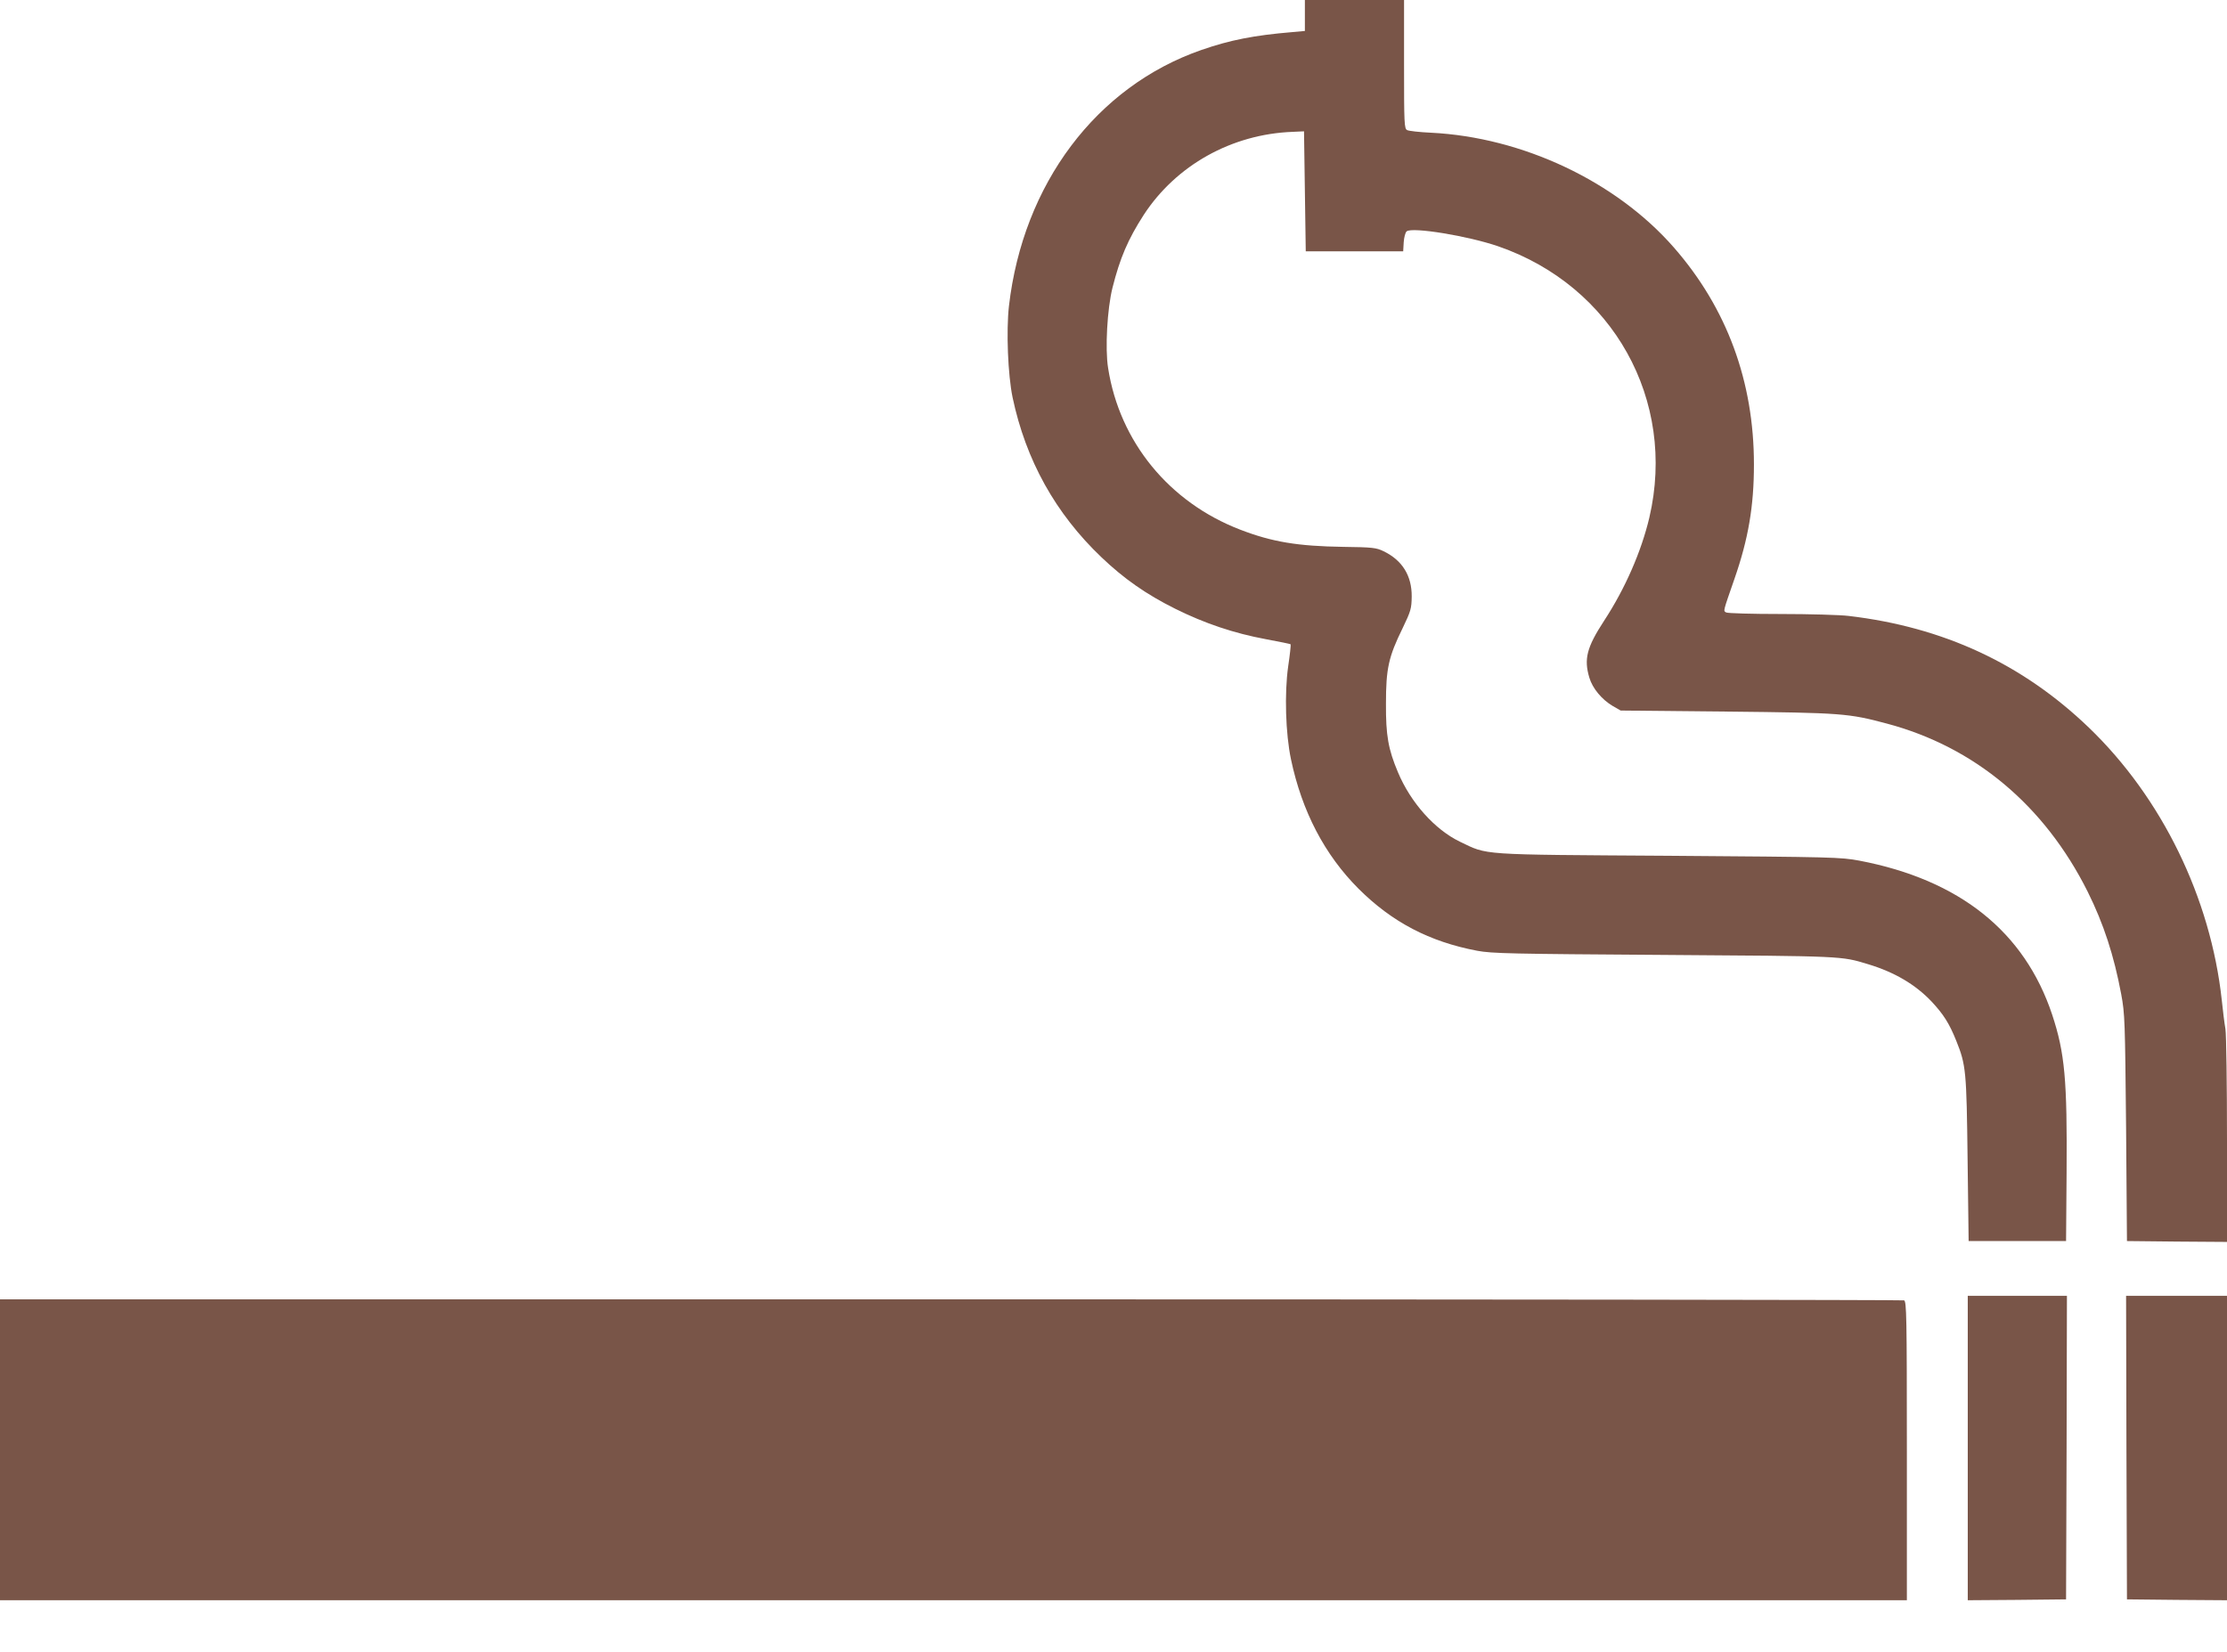
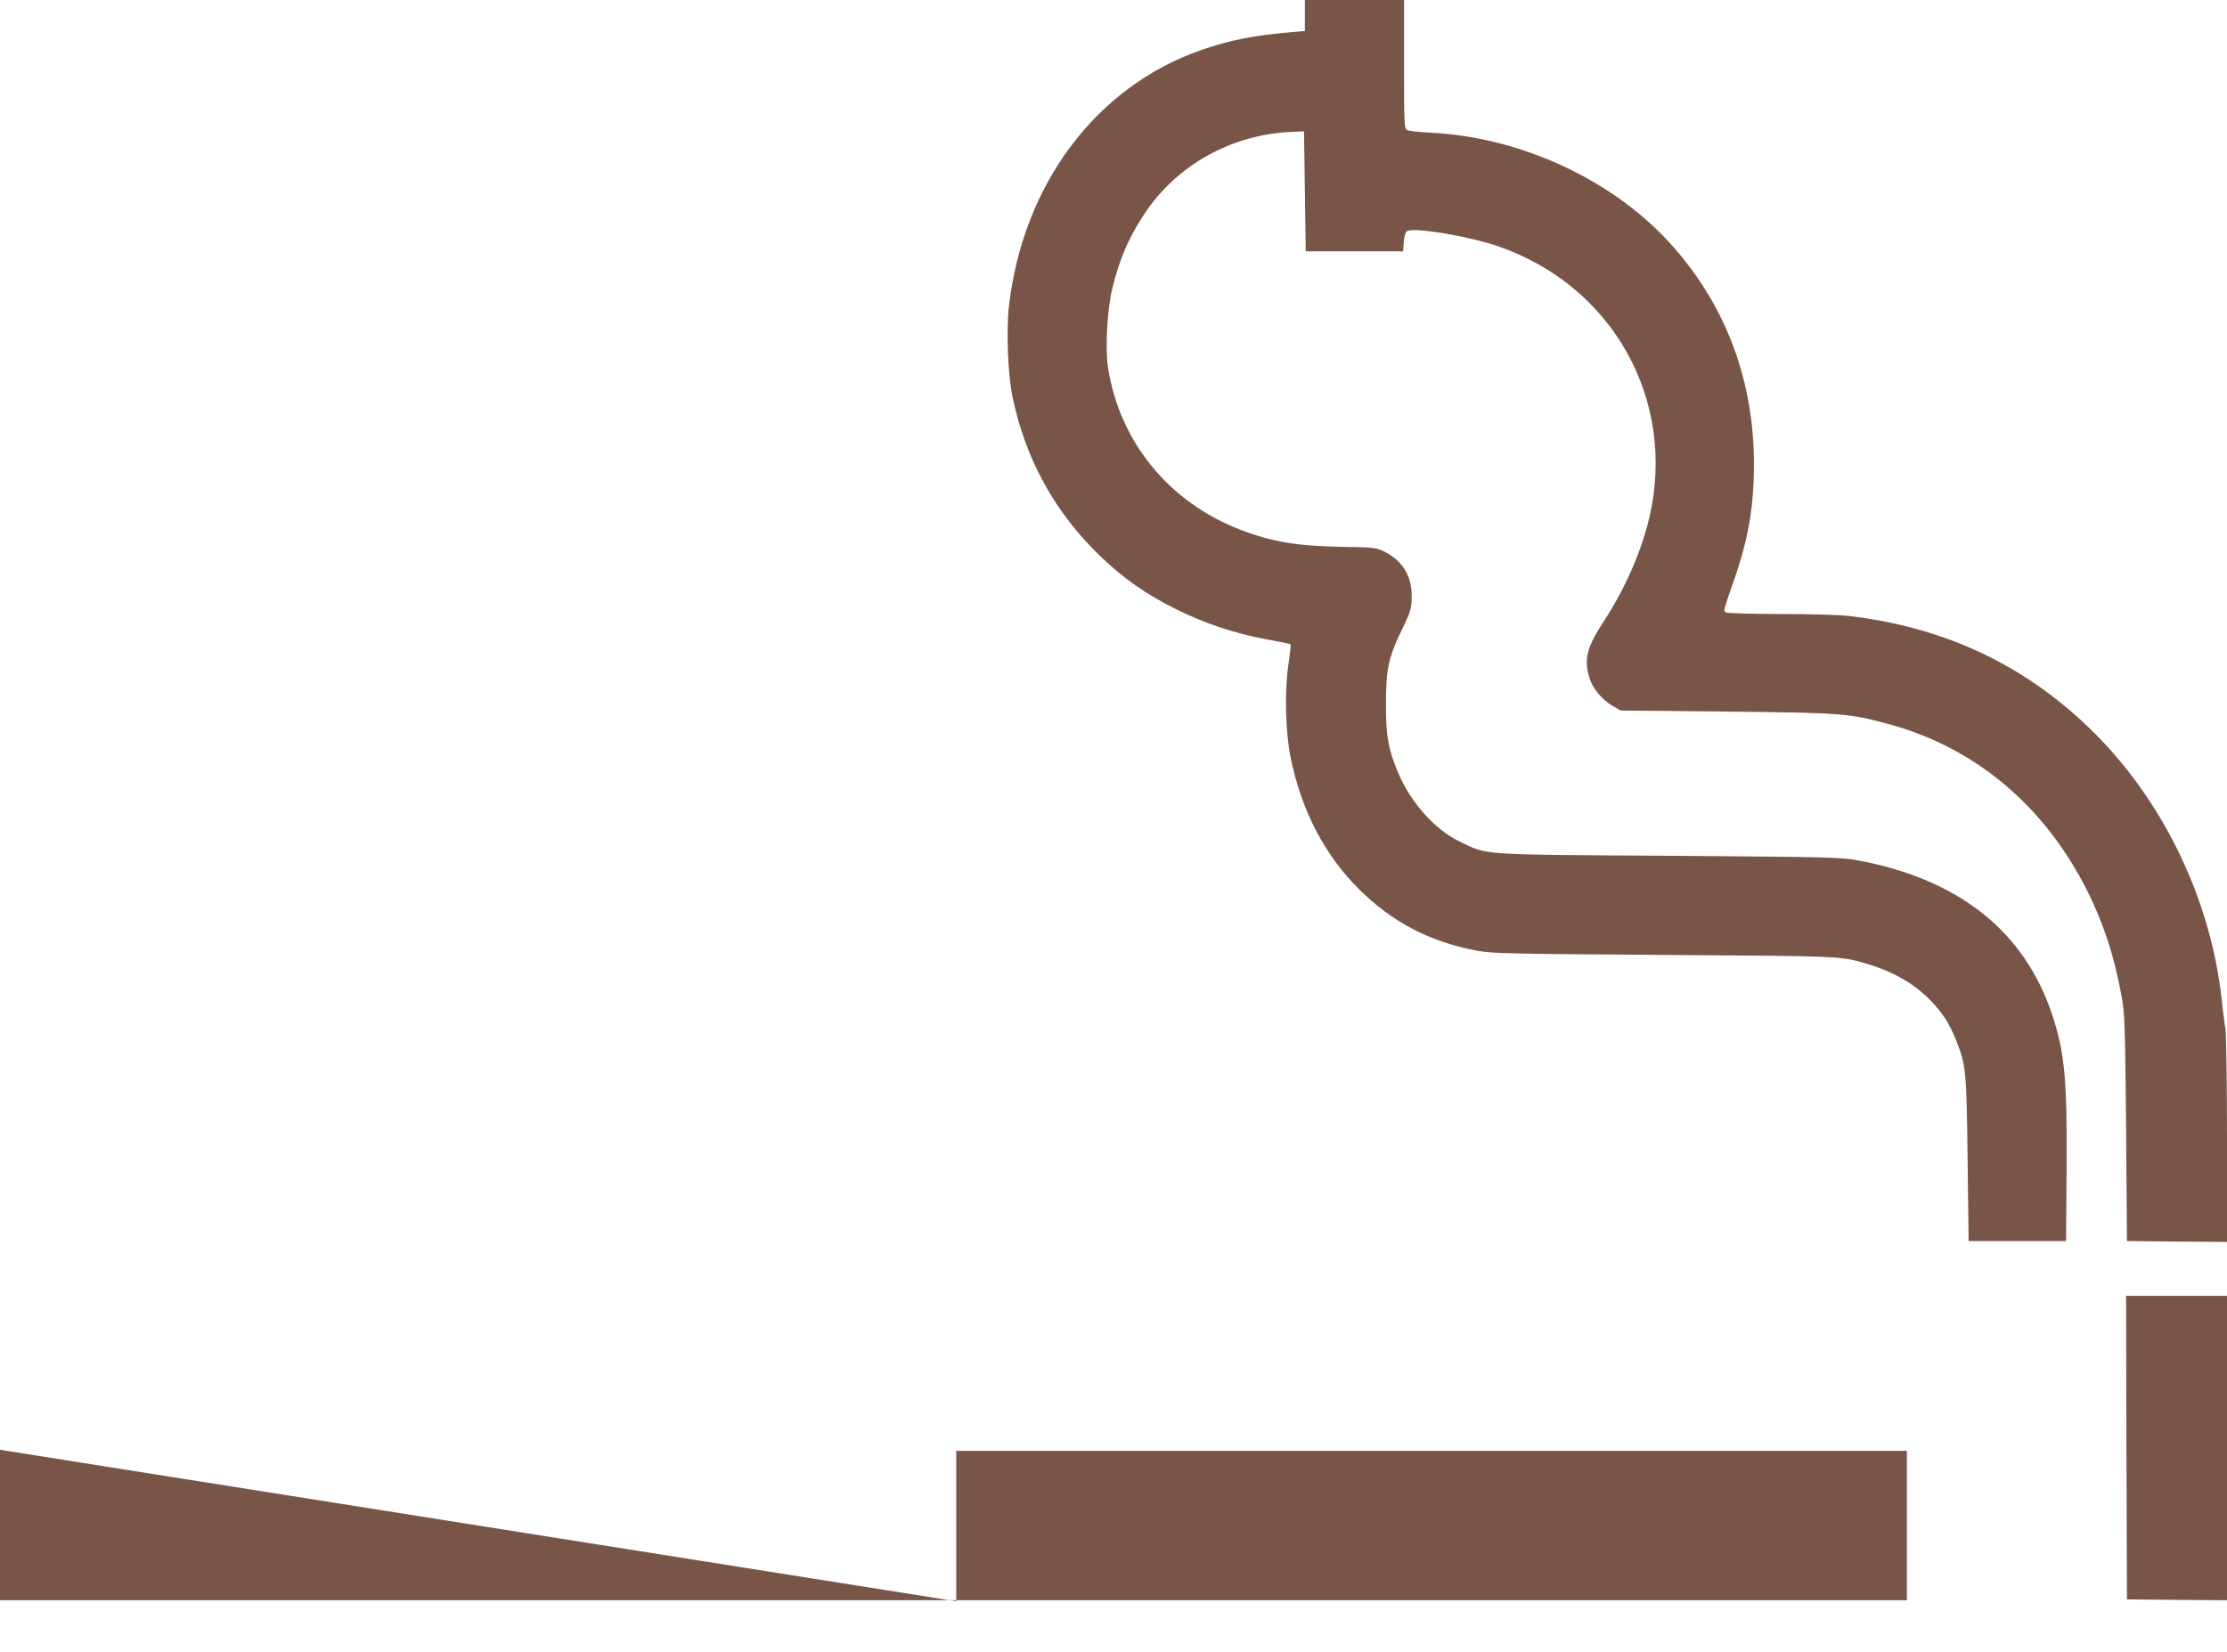
<svg xmlns="http://www.w3.org/2000/svg" version="1.0" width="1280pt" height="950pt" viewBox="0 0 1280 950" preserveAspectRatio="xMidYMid meet">
  <g transform="translate(0,950) scale(0.1,-0.1)" fill="#795548" stroke="none">
    <path d="M7500 9411 l0 -89 -77 -7 c-214 -18 -353 -45 -517 -102 -605 -210 -1026 -771 -1107 -1473 -16 -143 -6 -395 21 -525 76 -360 246 -667 512 -920 128 -122 256 -212 423 -295 169 -84 338 -141 522 -175 75 -14 139 -27 141 -29 2 -3 -4 -60 -14 -127 -22 -155 -15 -386 16 -534 63 -300 194 -550 389 -745 193 -192 407 -304 681 -356 86 -16 189 -18 1075 -24 1034 -7 1016 -6 1171 -53 153 -46 273 -117 366 -215 69 -74 102 -126 142 -226 56 -139 59 -174 65 -681 l6 -470 280 0 280 0 3 390 c4 538 -10 691 -83 912 -159 477 -532 775 -1108 885 -108 20 -147 21 -1097 28 -1102 7 -1036 3 -1199 81 -145 70 -283 225 -356 399 -56 133 -70 212 -69 395 0 202 15 269 96 434 47 98 51 112 52 181 1 120 -54 209 -162 261 -41 20 -63 23 -231 25 -262 4 -409 28 -593 99 -408 157 -693 505 -759 929 -18 111 -5 341 25 461 43 171 89 279 180 420 186 285 505 464 856 477 l65 3 5 -345 5 -345 280 0 280 0 3 52 c2 28 9 56 17 63 32 26 352 -26 526 -86 660 -228 1026 -885 869 -1559 -46 -195 -139 -409 -261 -595 -99 -152 -116 -219 -84 -326 18 -61 71 -125 133 -162 l47 -27 610 -6 c663 -7 699 -10 920 -69 504 -134 906 -470 1154 -966 92 -185 151 -366 193 -590 21 -113 22 -154 28 -769 l5 -650 288 -3 287 -2 0 582 c0 320 -4 609 -9 642 -6 34 -15 108 -21 166 -64 589 -345 1164 -764 1567 -382 367 -836 578 -1381 642 -49 6 -225 11 -390 11 -165 0 -306 4 -314 9 -16 11 -20 -3 48 193 80 230 112 418 112 658 0 476 -155 898 -460 1247 -332 380 -870 634 -1396 660 -66 3 -128 10 -137 15 -17 8 -18 36 -18 378 l0 370 -285 0 -285 0 0 -89z" />
-     <path d="M11310 1175 l0 -875 283 2 282 3 3 873 2 872 -285 0 -285 0 0 -875z" />
    <path d="M12222 1178 l3 -873 288 -3 287 -2 0 875 0 875 -290 0 -290 0 2 -872z" />
-     <path d="M0 1165 l0 -865 5480 0 5480 0 0 859 c0 774 -2 859 -16 865 -9 3 -2475 6 -5480 6 l-5464 0 0 -865z" />
+     <path d="M0 1165 l0 -865 5480 0 5480 0 0 859 l-5464 0 0 -865z" />
  </g>
</svg>